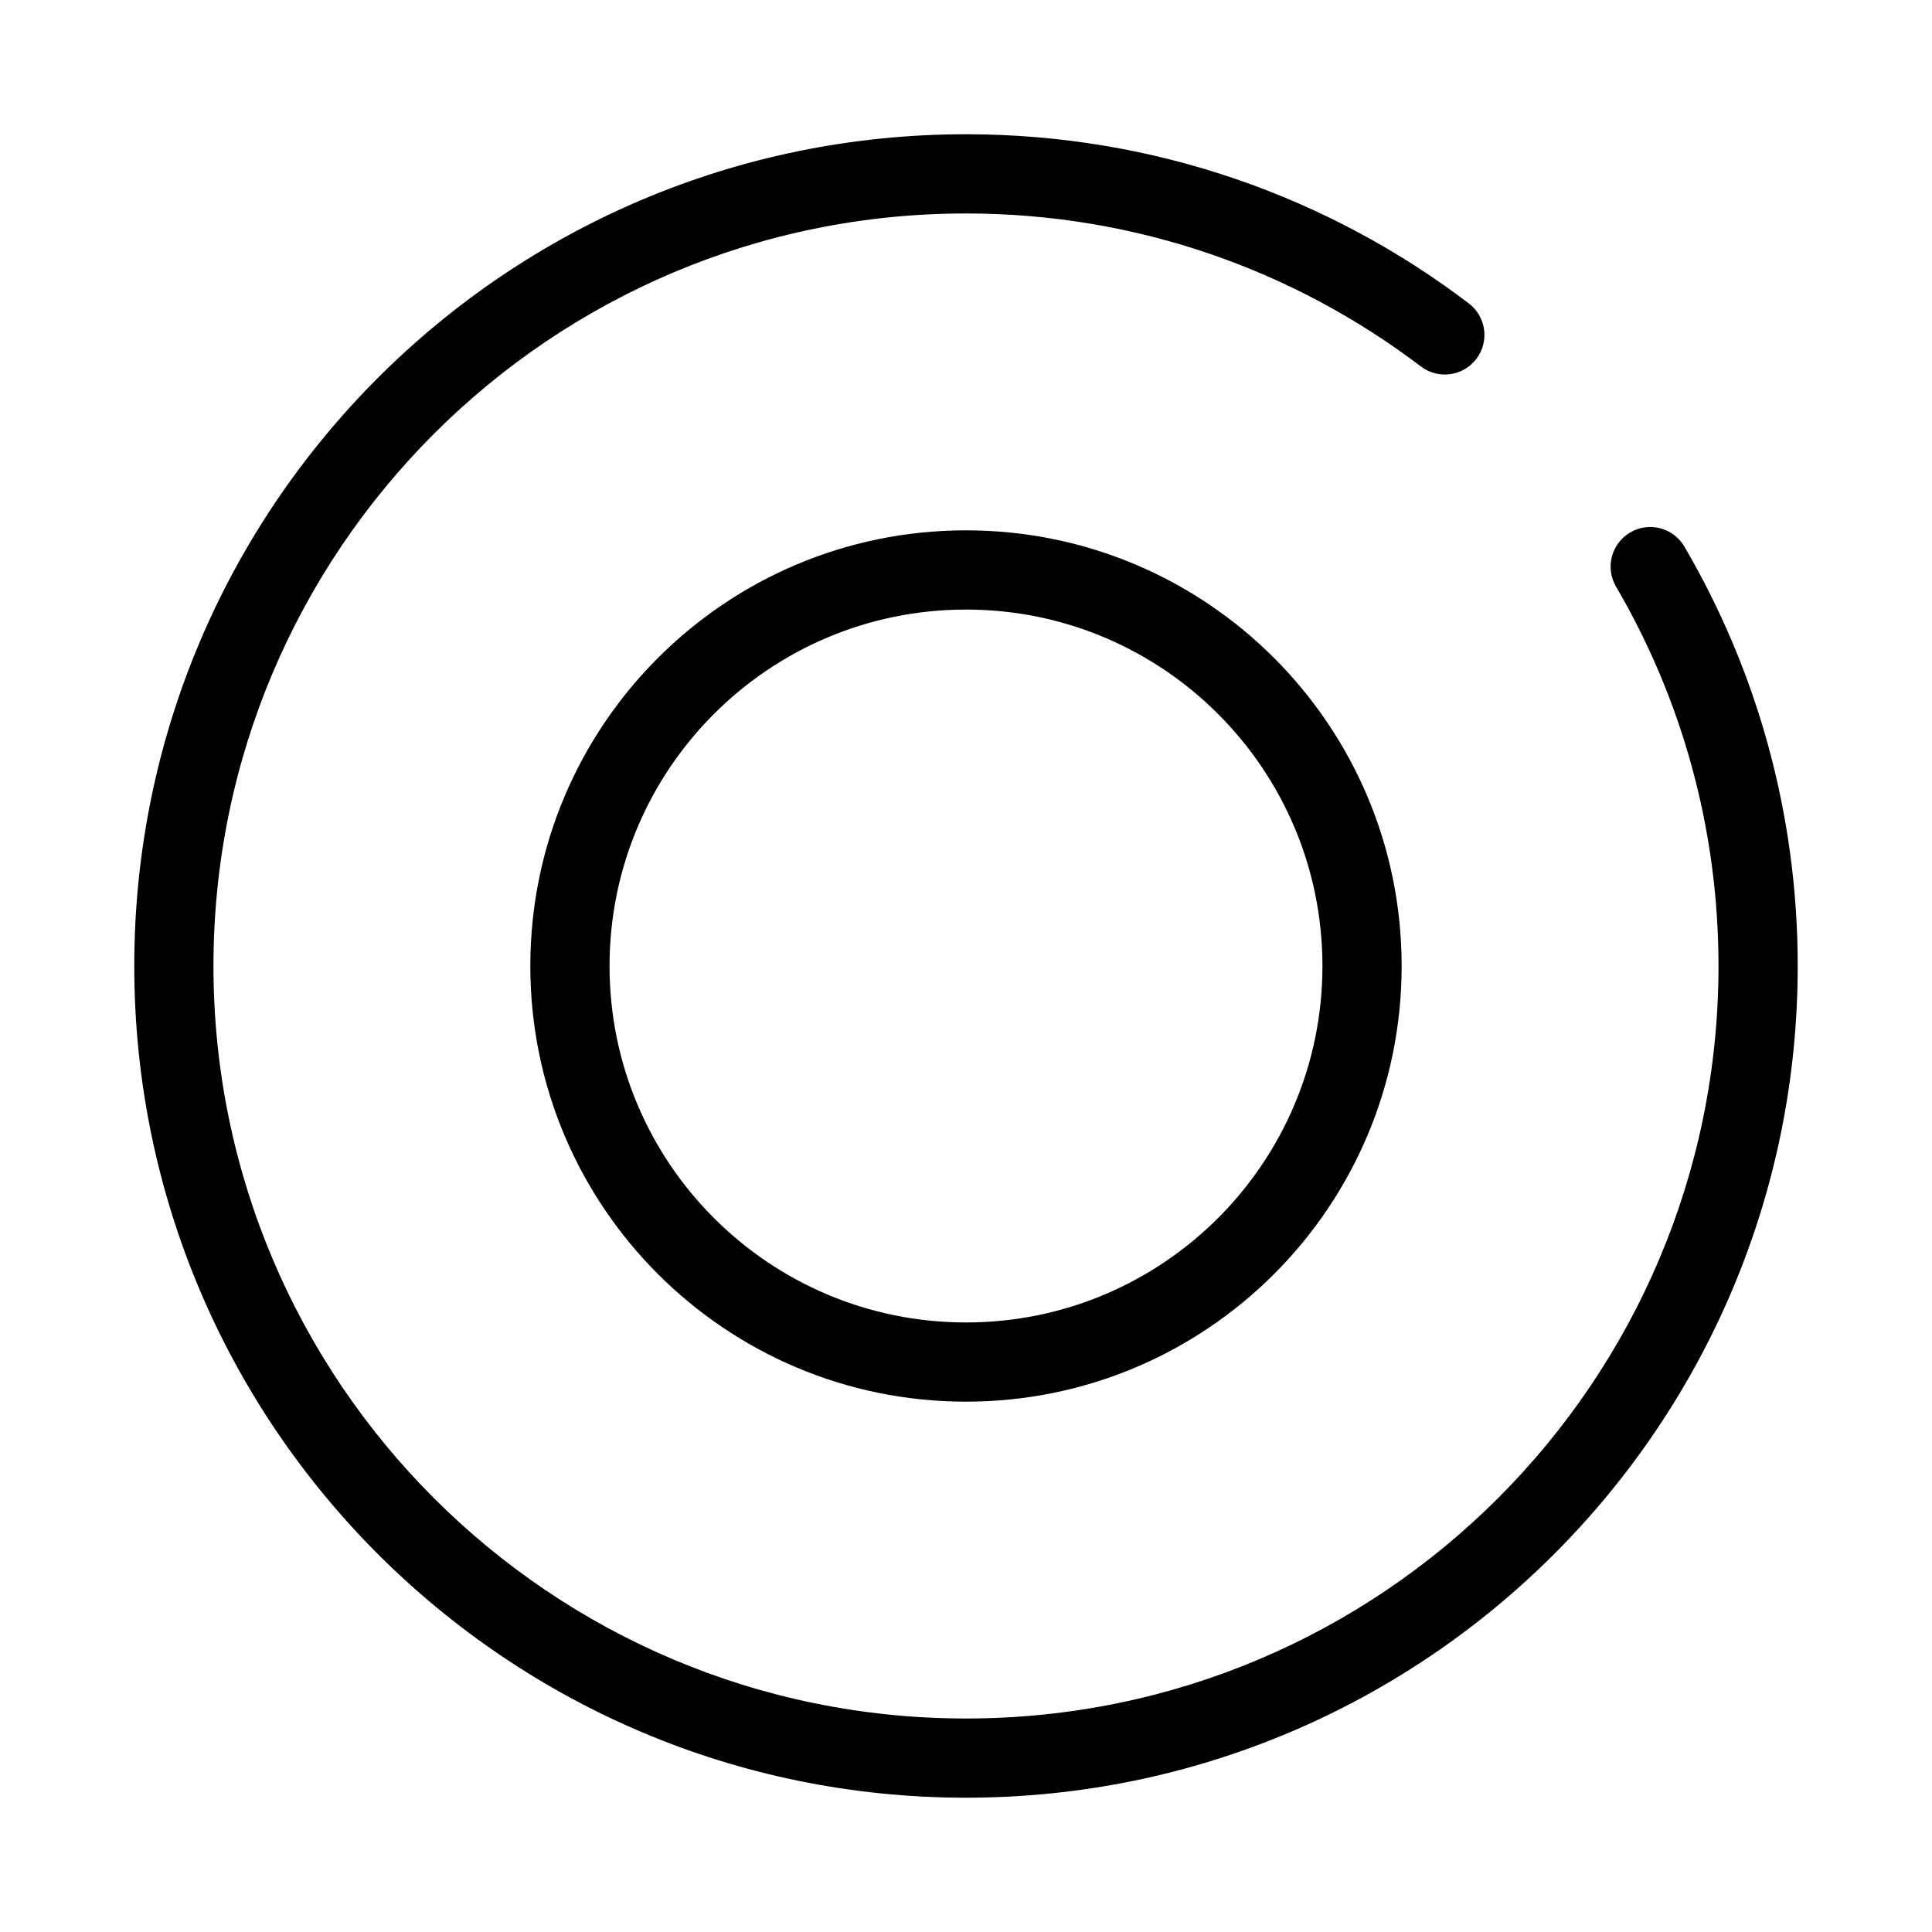
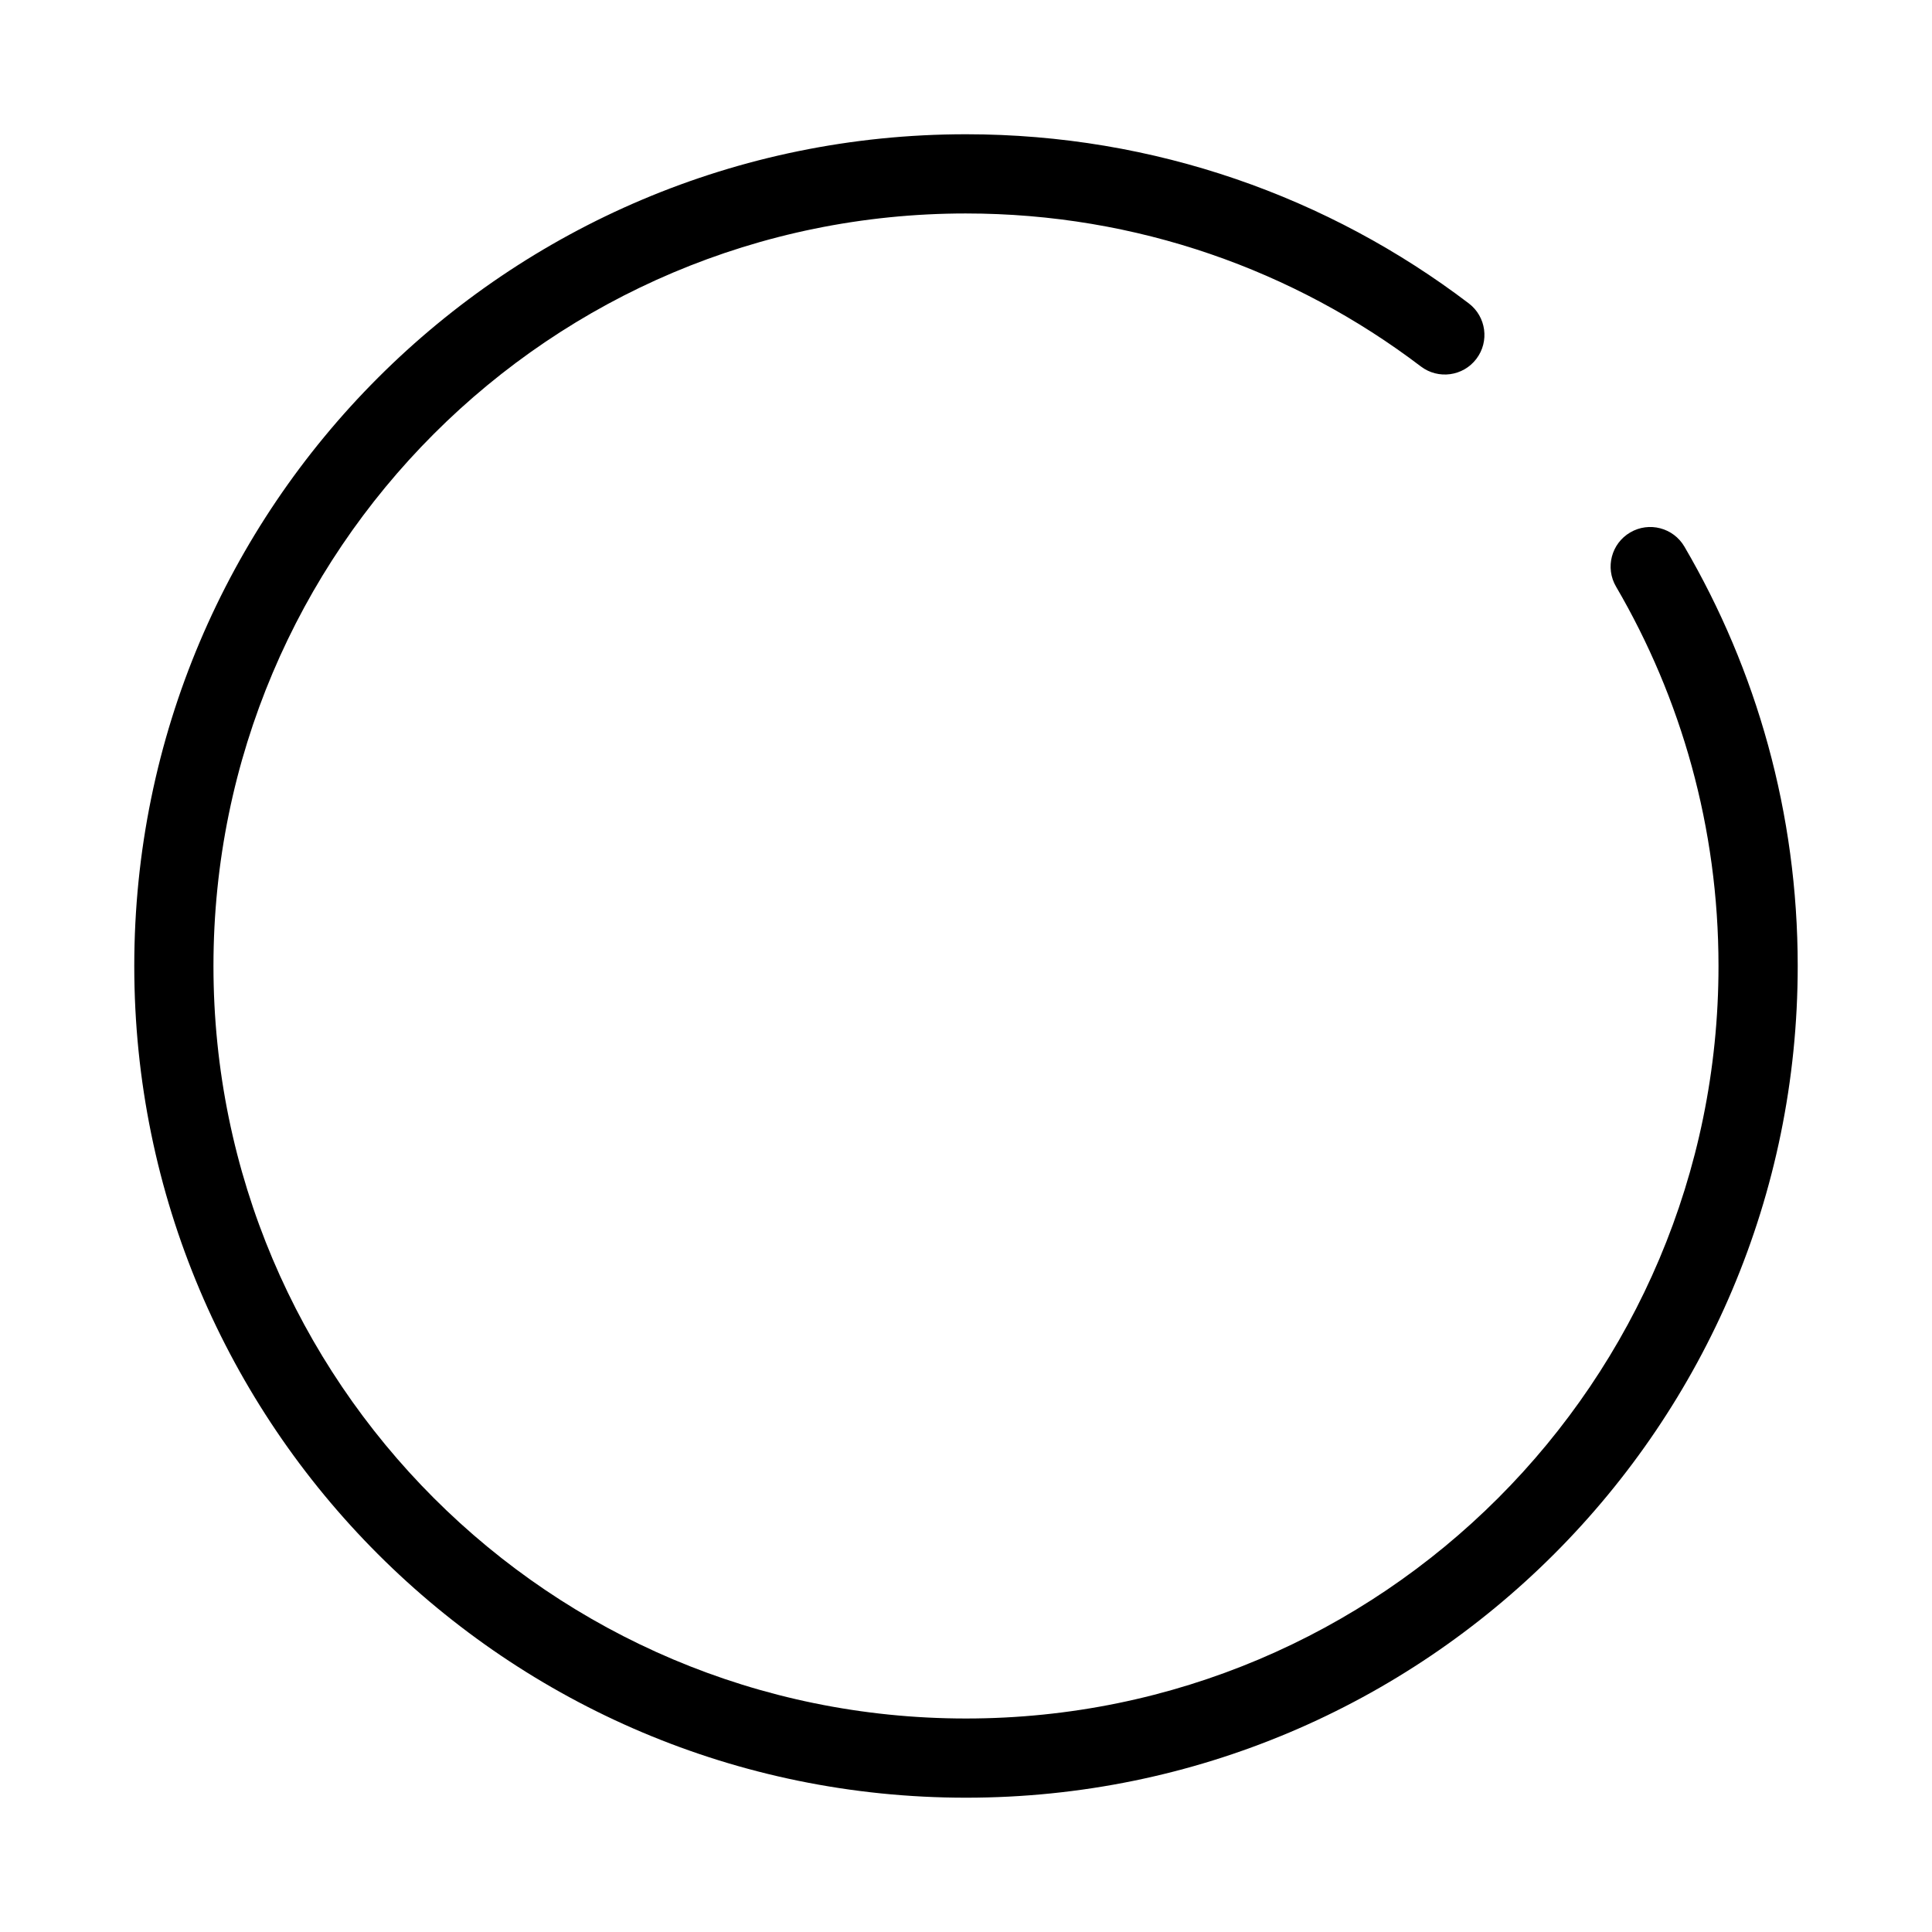
<svg xmlns="http://www.w3.org/2000/svg" fill="#000000" width="800px" height="800px" version="1.1" viewBox="144 144 512 512">
  <g fill-rule="evenodd">
    <path d="m400 200.57c-110.14 0-199.43 89.285-199.43 199.43 0 110.14 89.285 199.42 199.43 199.42 110.14 0 199.42-89.285 199.42-199.42 0-36.684-9.895-71.027-27.152-100.54-2.93-5.004-1.246-11.434 3.758-14.359 5.004-2.93 11.434-1.246 14.359 3.758 19.09 32.637 30.027 70.625 30.027 111.14 0 121.73-98.684 220.41-220.41 220.41-121.73 0-220.42-98.684-220.42-220.41 0-121.73 98.684-220.42 220.42-220.42 50.051 0 96.238 16.695 133.24 44.82 4.617 3.508 5.516 10.094 2.008 14.707-3.508 4.617-10.094 5.512-14.707 2.008-33.48-25.445-75.234-40.543-120.54-40.543z" />
-     <path d="m400 305.54c-52.172 0-94.465 42.293-94.465 94.465s42.293 94.461 94.465 94.461 94.461-42.289 94.461-94.461-42.289-94.465-94.461-94.465zm-115.46 94.465c0-63.766 51.691-115.46 115.46-115.46s115.45 51.691 115.45 115.46-51.688 115.45-115.45 115.45-115.46-51.688-115.46-115.45z" />
  </g>
</svg>